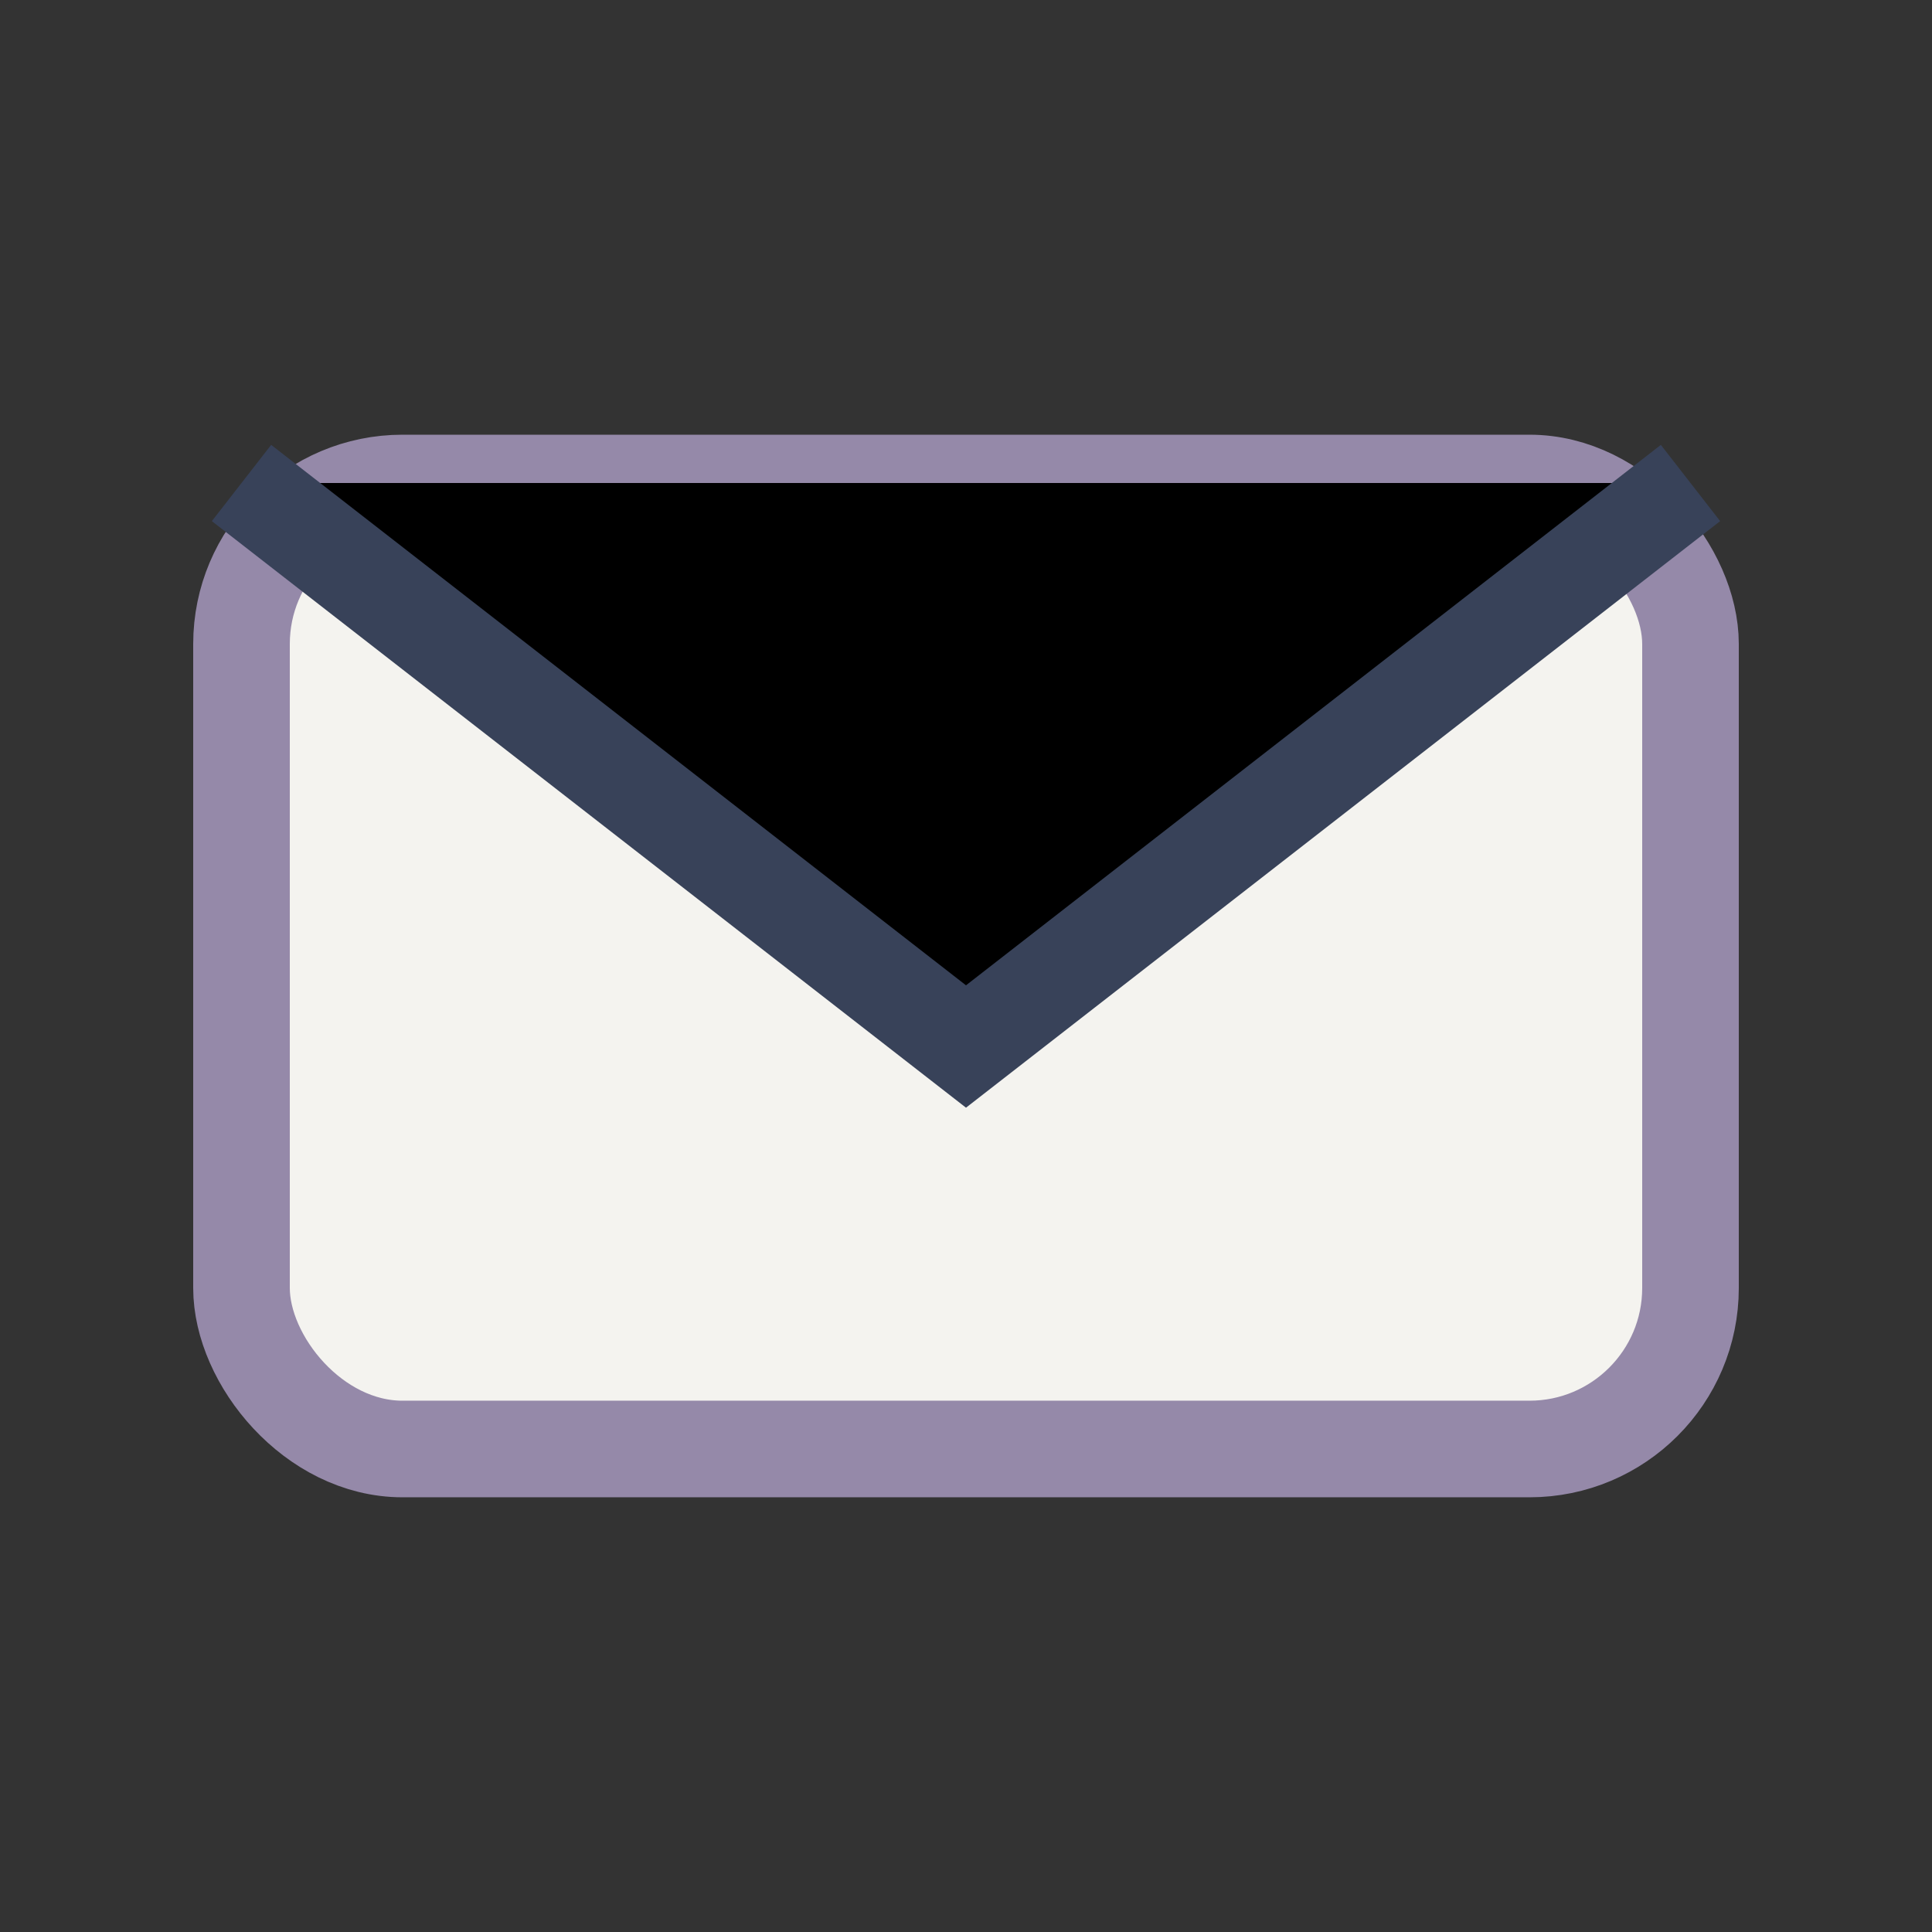
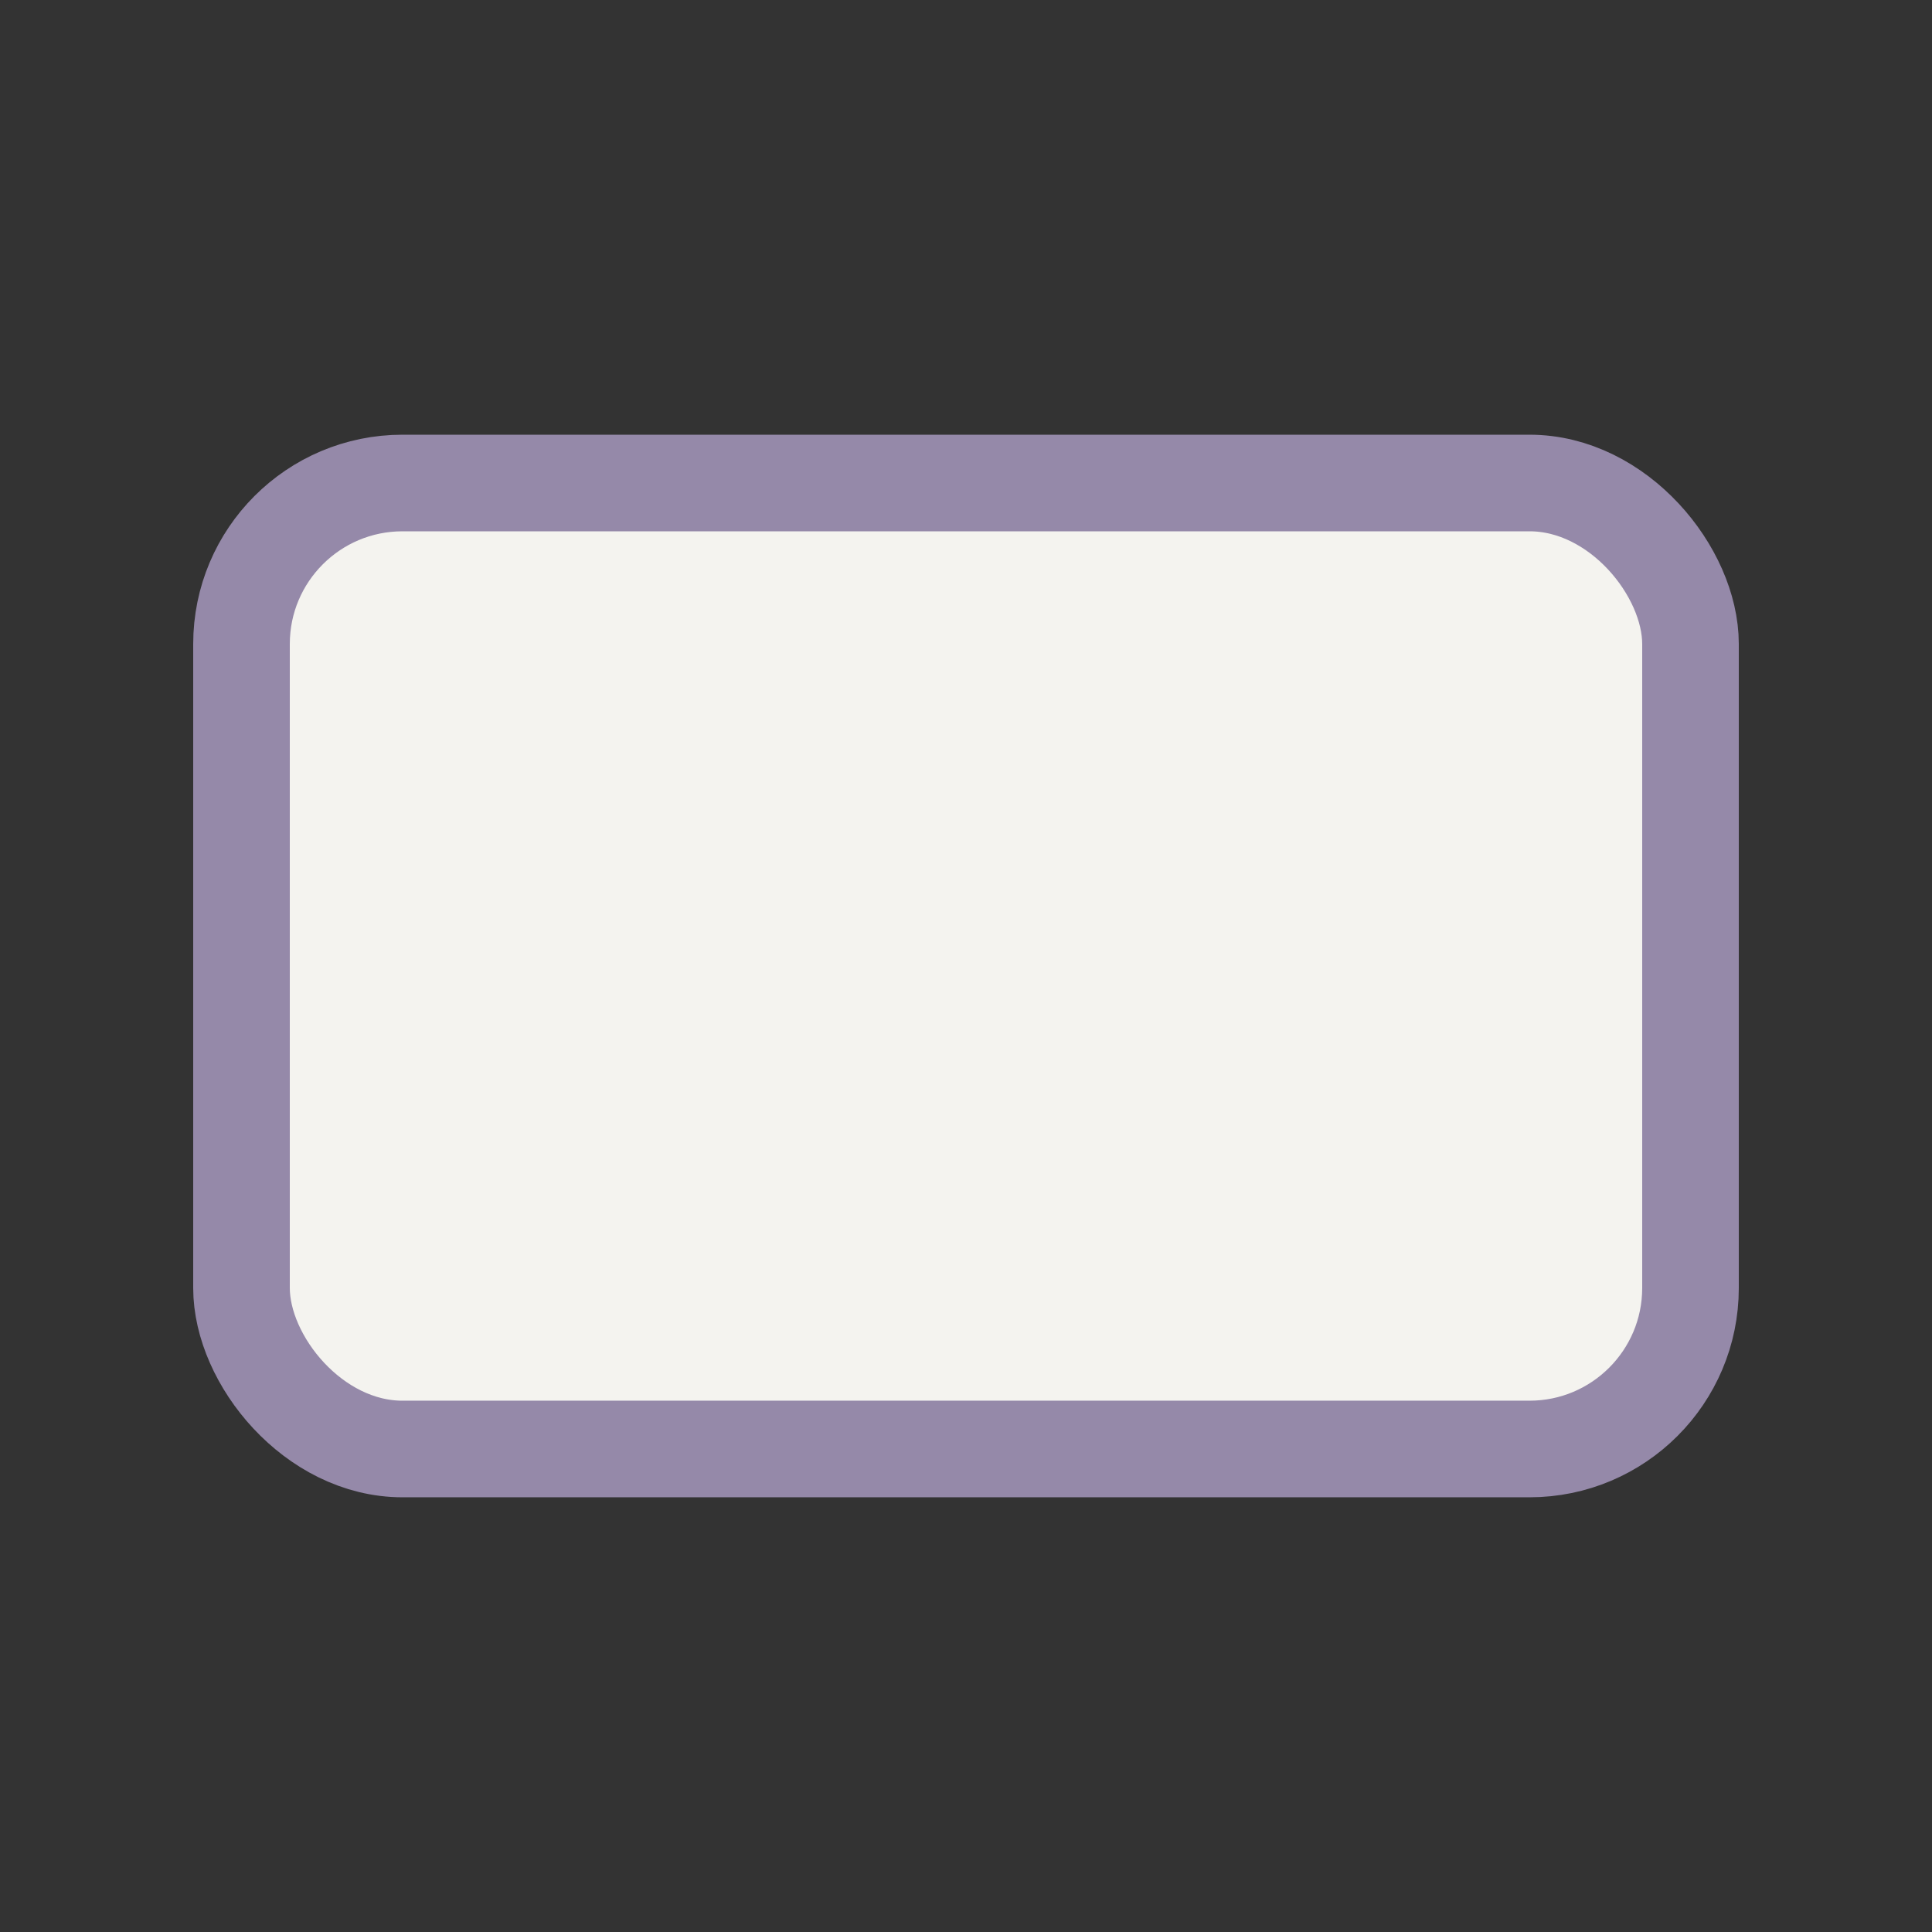
<svg xmlns="http://www.w3.org/2000/svg" width="24" height="24" viewBox="0 0 24 24">
  <rect x="0" y="0" width="24" height="24" fill="#333333" stroke="none" />
  <rect x="3" y="6" width="18" height="12" rx="2" fill="#F4F3EF" stroke="#9589A9" stroke-width="1.2" />
-   <path d="M21 6l-9 7-9-7" stroke="#384259" stroke-width="1.2" />
</svg>